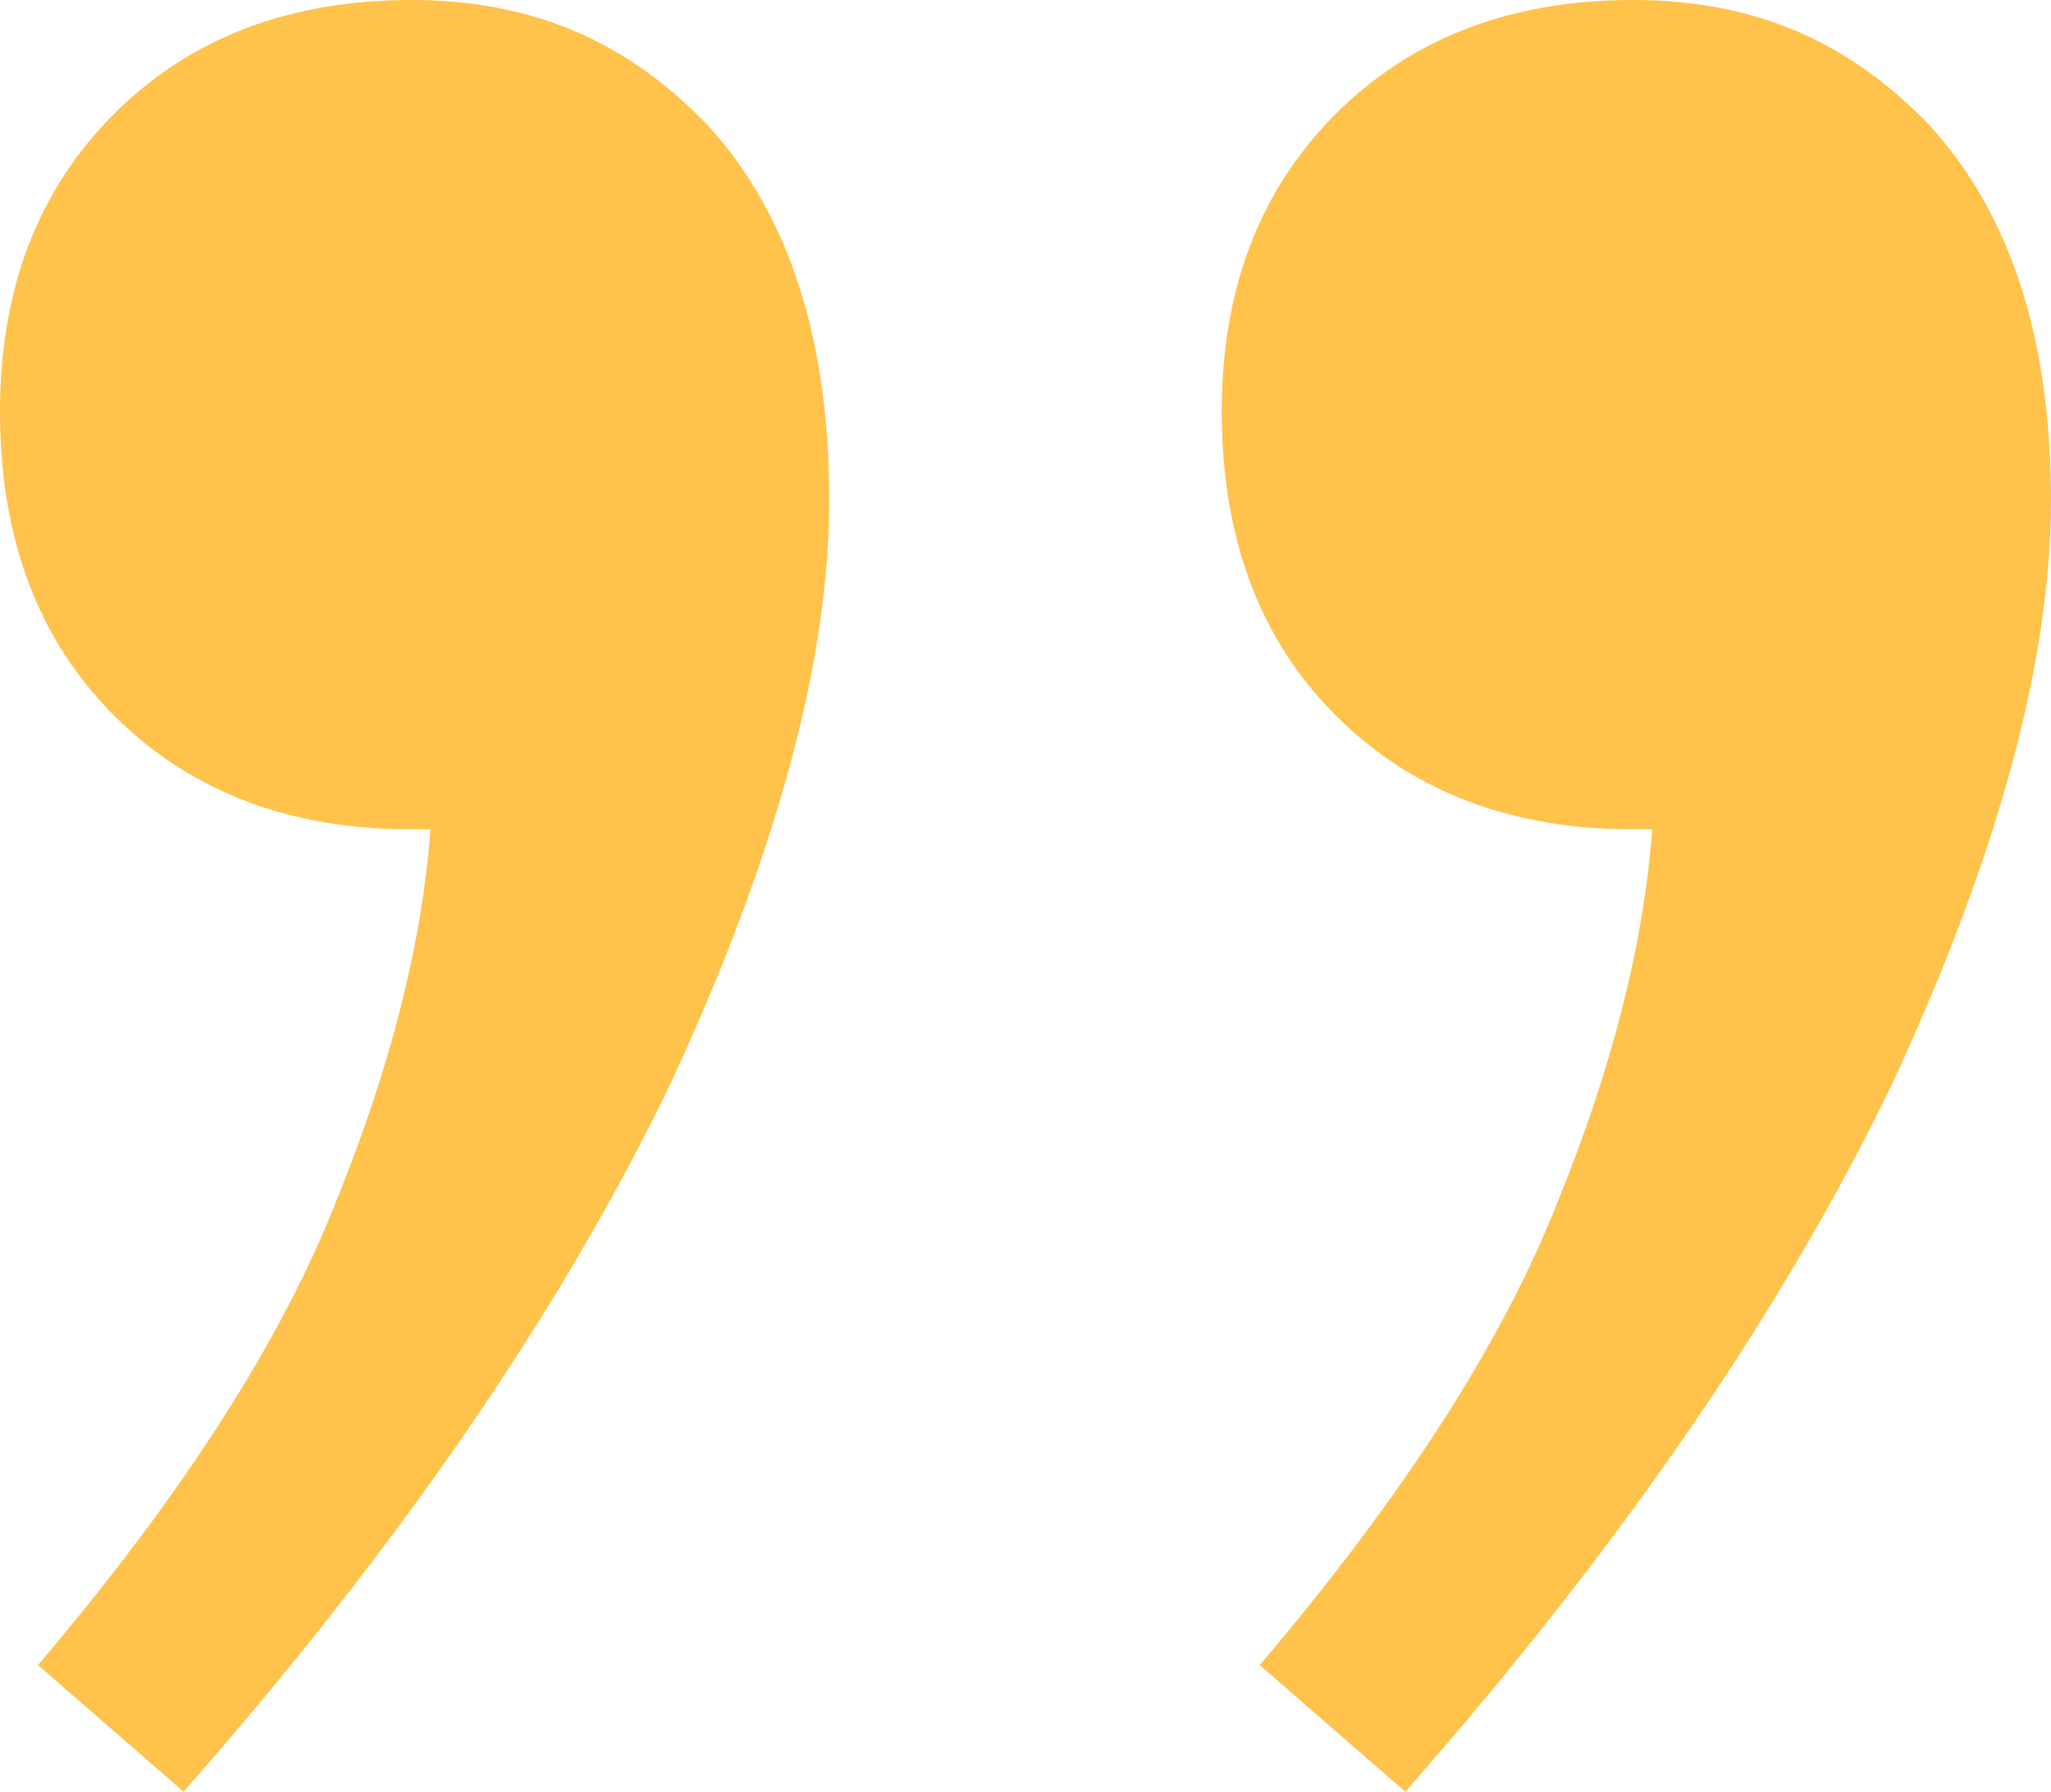
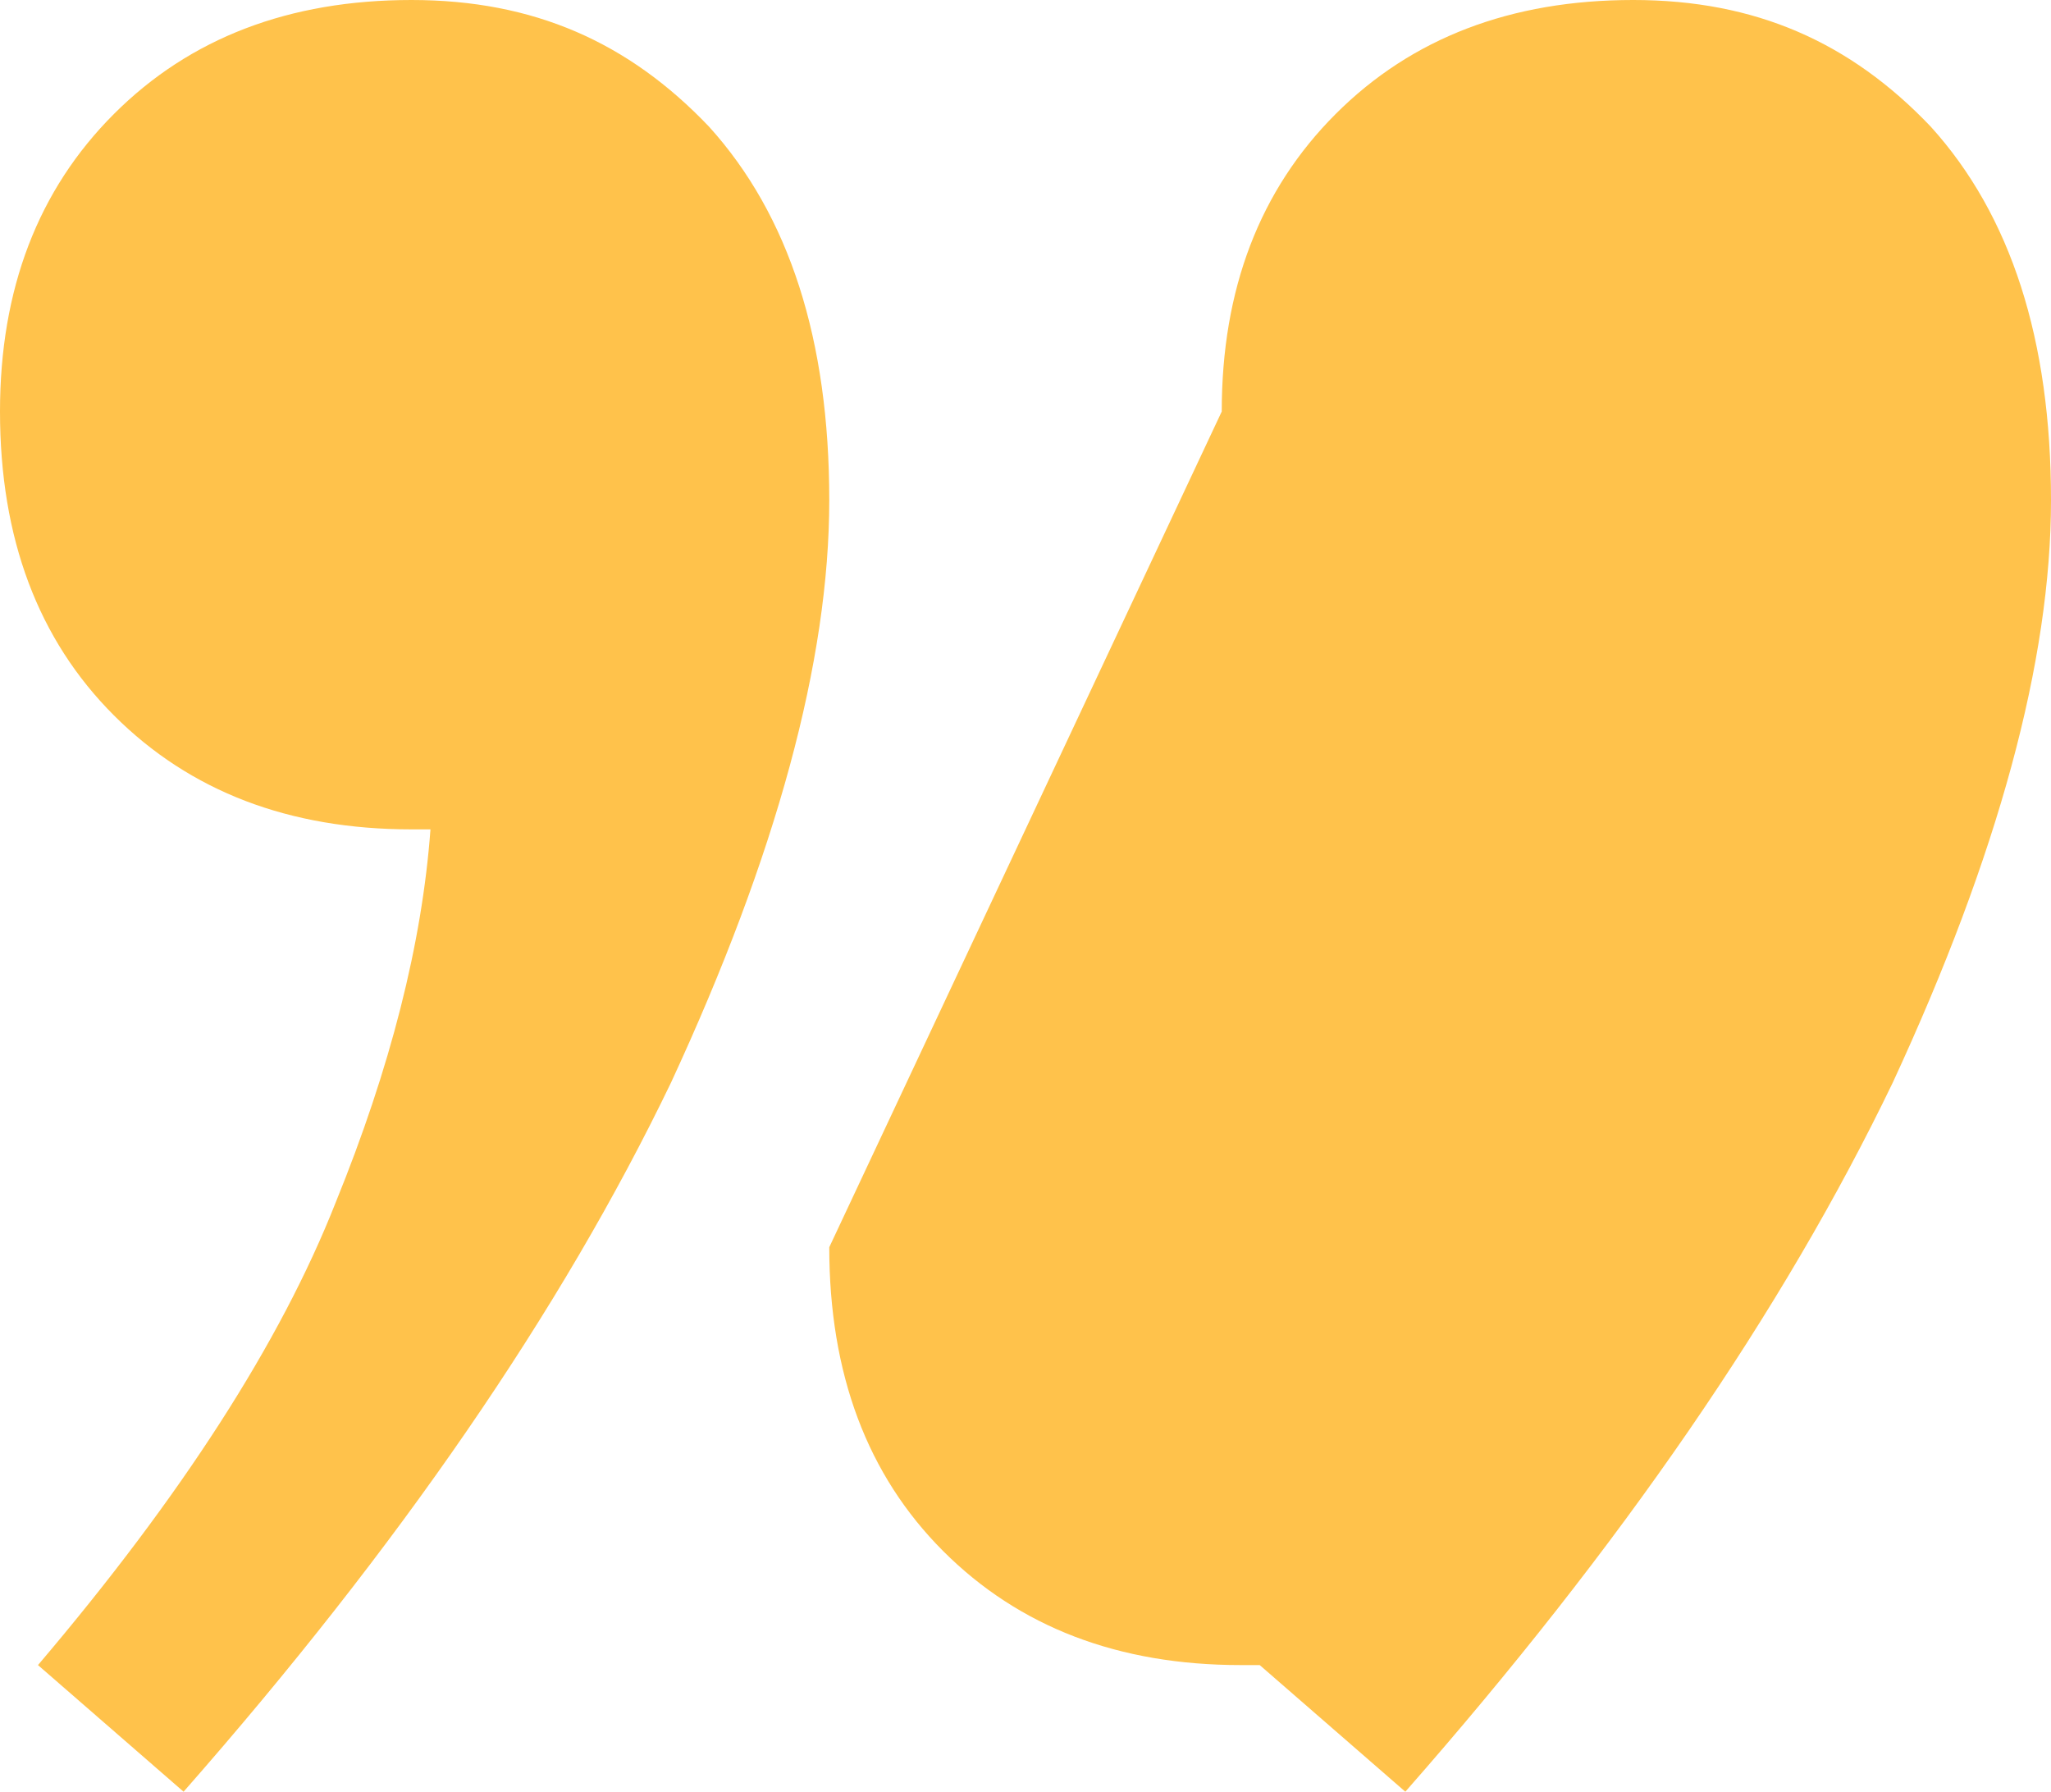
<svg xmlns="http://www.w3.org/2000/svg" id="Ebene_1" data-name="Ebene 1" viewBox="0 0 81 70.75">
  <defs>
    <style>
      .cls-1 {
        fill: #ffc24b;
        stroke-width: 0px;
      }
    </style>
  </defs>
-   <path class="cls-1" d="M48.25,16.25c0-4.83,1.5-8.75,4.5-11.75s6.92-4.5,11.75-4.5,8.58,1.67,11.75,5c3.17,3.5,4.75,8.42,4.75,14.75s-2.08,14-6.25,23c-4.33,9-10.75,18.33-19.25,28l-5.75-5c5.67-6.67,9.58-12.75,11.75-18.25,2.17-5.33,3.42-10.25,3.75-14.75h-.75c-4.83,0-8.75-1.5-11.75-4.5s-4.5-7-4.5-12ZM0,16.25C0,11.42,1.5,7.5,4.5,4.5S11.42,0,16.25,0s8.58,1.67,11.75,5c3.17,3.5,4.75,8.42,4.75,14.75s-2.08,14-6.25,23c-4.33,9-10.75,18.33-19.25,28l-5.75-5c5.67-6.67,9.58-12.75,11.75-18.25,2.17-5.33,3.42-10.25,3.75-14.75h-.75c-4.83,0-8.75-1.5-11.75-4.5S0,21.25,0,16.25Z" />
+   <path class="cls-1" d="M48.25,16.25c0-4.83,1.5-8.75,4.5-11.75s6.92-4.5,11.75-4.5,8.58,1.67,11.75,5c3.17,3.5,4.75,8.42,4.75,14.75s-2.08,14-6.25,23c-4.33,9-10.75,18.33-19.25,28l-5.75-5h-.75c-4.83,0-8.75-1.5-11.75-4.5s-4.5-7-4.5-12ZM0,16.25C0,11.42,1.5,7.5,4.5,4.5S11.42,0,16.25,0s8.58,1.67,11.75,5c3.17,3.5,4.75,8.42,4.75,14.75s-2.08,14-6.25,23c-4.33,9-10.75,18.33-19.25,28l-5.75-5c5.67-6.67,9.58-12.75,11.75-18.25,2.17-5.33,3.42-10.25,3.75-14.75h-.75c-4.83,0-8.75-1.5-11.75-4.5S0,21.25,0,16.25Z" />
</svg>